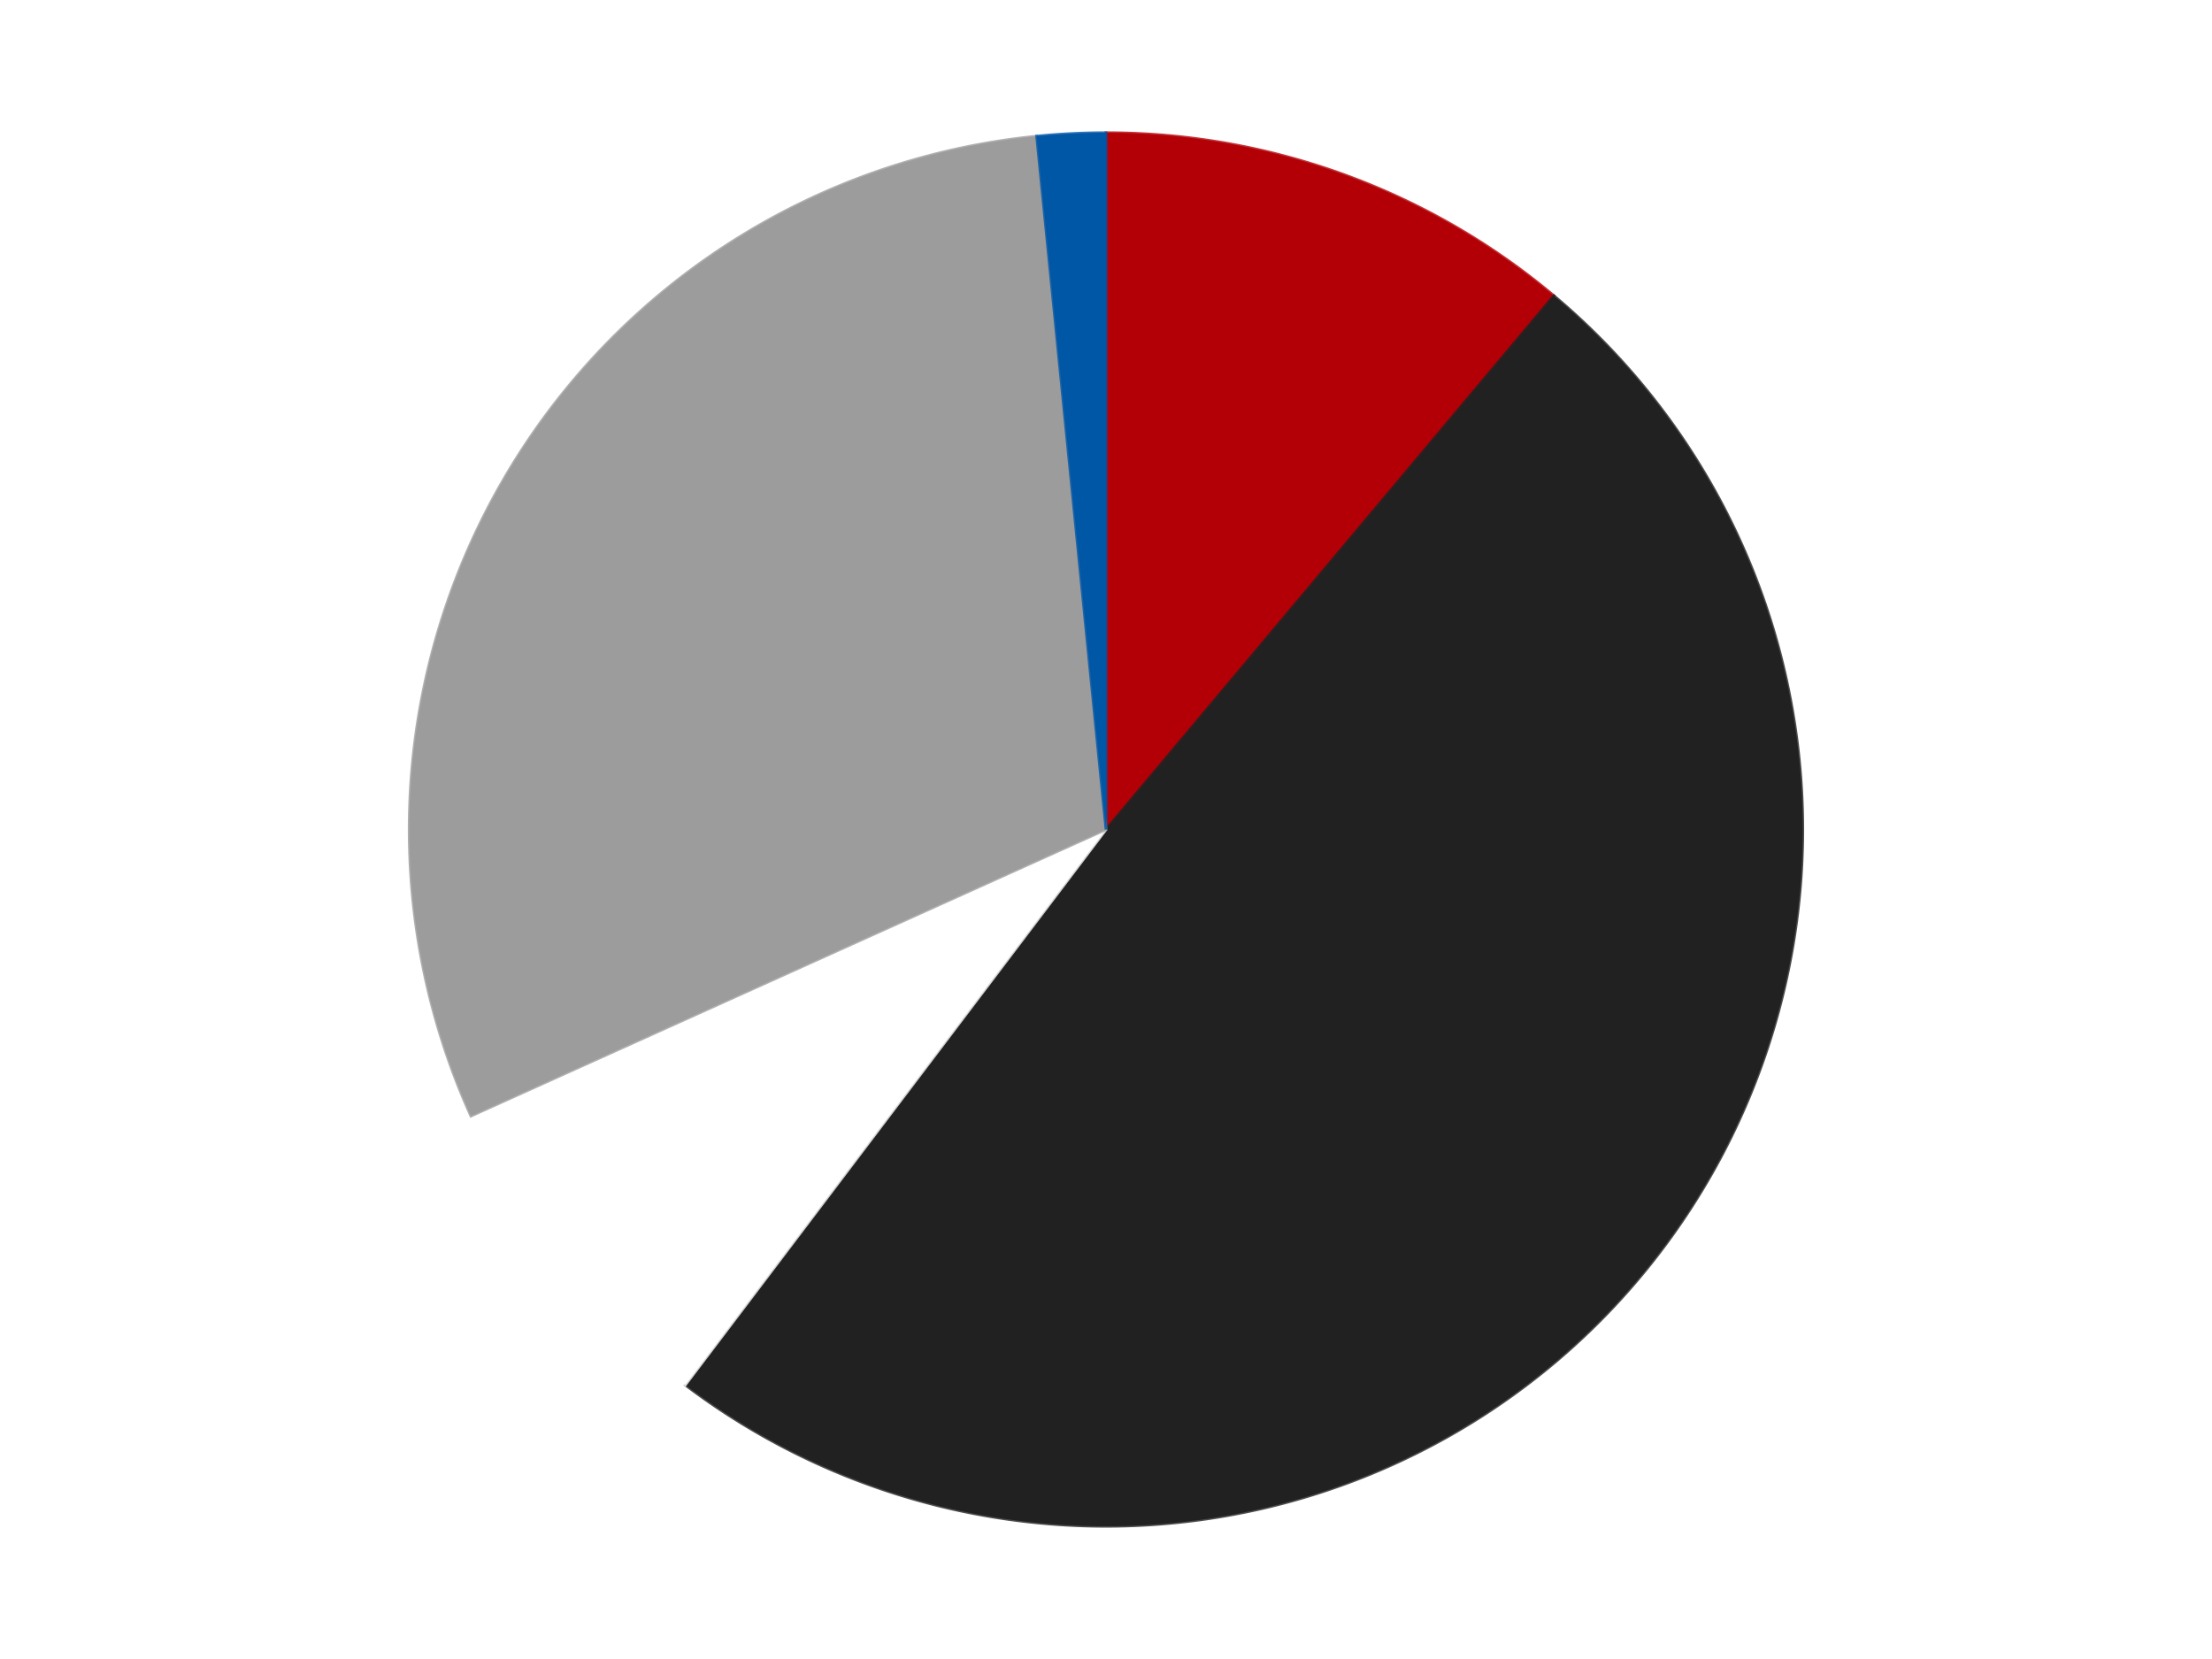
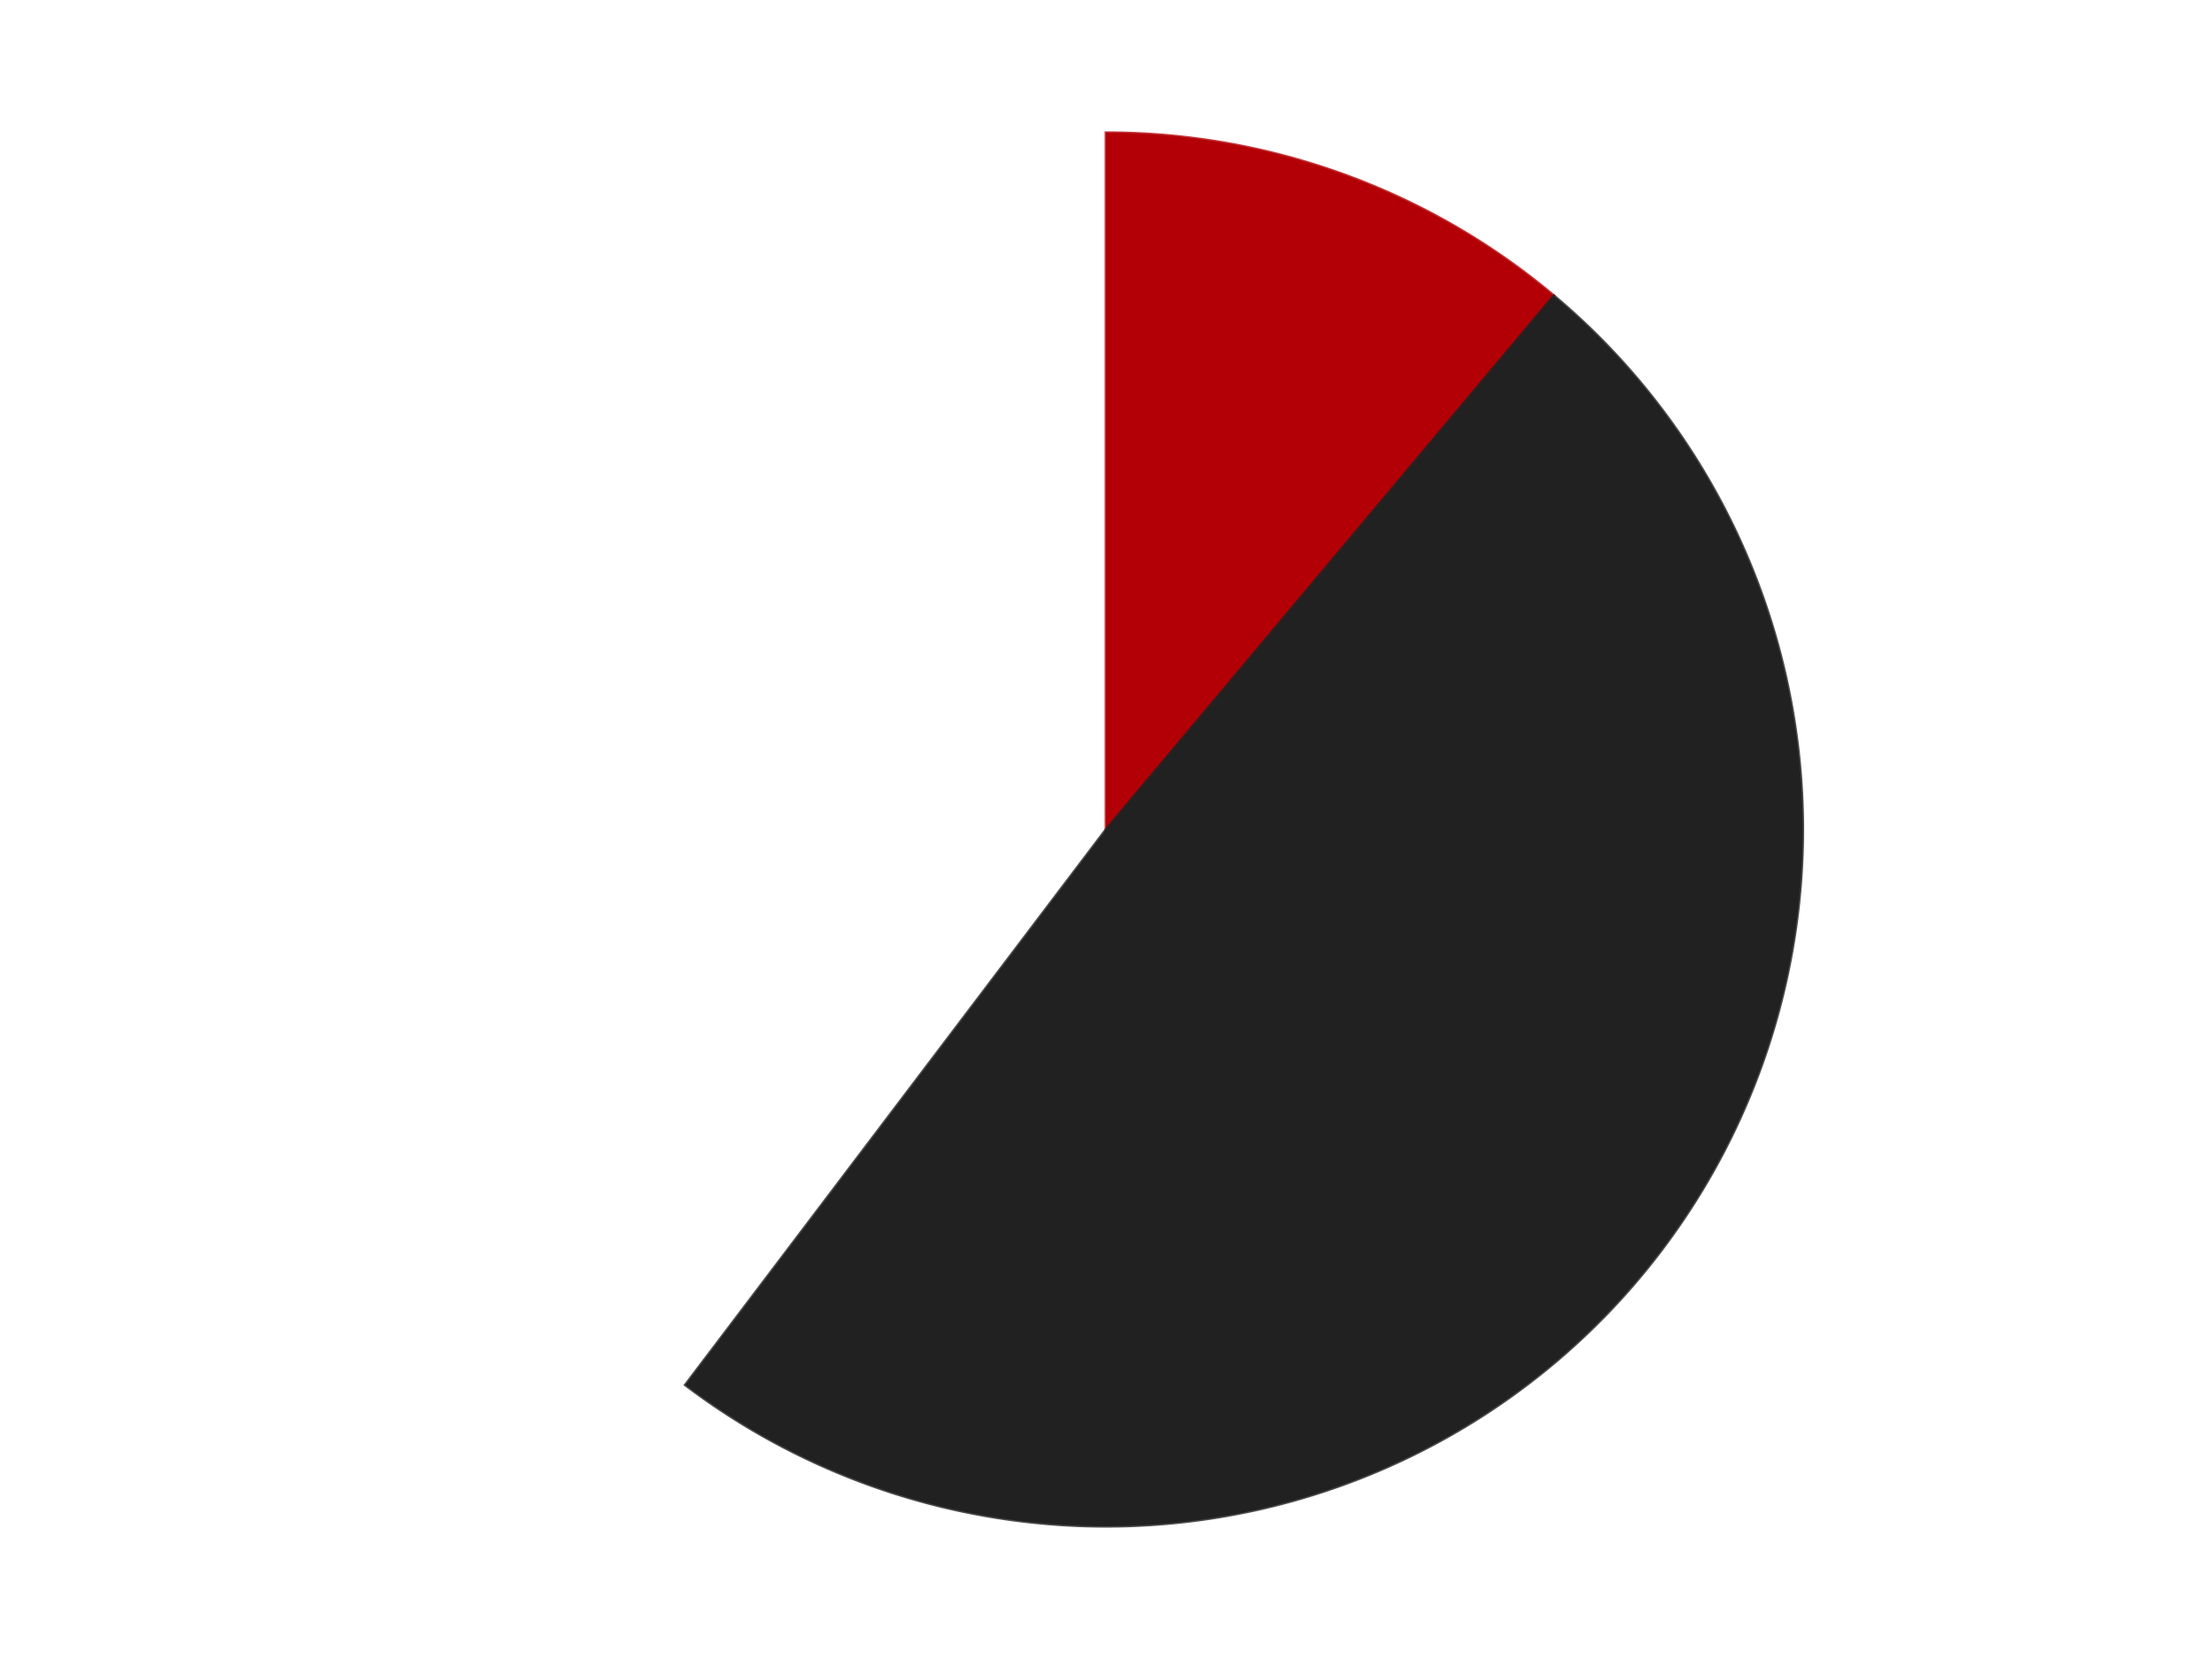
<svg xmlns="http://www.w3.org/2000/svg" xmlns:xlink="http://www.w3.org/1999/xlink" id="chart-acfe394e-423c-4feb-9197-aecdc94a2628" class="pygal-chart" viewBox="0 0 800 600">
  <defs>
    <style type="text/css">#chart-acfe394e-423c-4feb-9197-aecdc94a2628{-webkit-user-select:none;-webkit-font-smoothing:antialiased;font-family:Consolas,"Liberation Mono",Menlo,Courier,monospace}#chart-acfe394e-423c-4feb-9197-aecdc94a2628 .title{font-family:Consolas,"Liberation Mono",Menlo,Courier,monospace;font-size:16px}#chart-acfe394e-423c-4feb-9197-aecdc94a2628 .legends .legend text{font-family:Consolas,"Liberation Mono",Menlo,Courier,monospace;font-size:14px}#chart-acfe394e-423c-4feb-9197-aecdc94a2628 .axis text{font-family:Consolas,"Liberation Mono",Menlo,Courier,monospace;font-size:10px}#chart-acfe394e-423c-4feb-9197-aecdc94a2628 .axis text.major{font-family:Consolas,"Liberation Mono",Menlo,Courier,monospace;font-size:10px}#chart-acfe394e-423c-4feb-9197-aecdc94a2628 .text-overlay text.value{font-family:Consolas,"Liberation Mono",Menlo,Courier,monospace;font-size:16px}#chart-acfe394e-423c-4feb-9197-aecdc94a2628 .text-overlay text.label{font-family:Consolas,"Liberation Mono",Menlo,Courier,monospace;font-size:10px}#chart-acfe394e-423c-4feb-9197-aecdc94a2628 .tooltip{font-family:Consolas,"Liberation Mono",Menlo,Courier,monospace;font-size:14px}#chart-acfe394e-423c-4feb-9197-aecdc94a2628 text.no_data{font-family:Consolas,"Liberation Mono",Menlo,Courier,monospace;font-size:64px}
#chart-acfe394e-423c-4feb-9197-aecdc94a2628{background-color:transparent}#chart-acfe394e-423c-4feb-9197-aecdc94a2628 path,#chart-acfe394e-423c-4feb-9197-aecdc94a2628 line,#chart-acfe394e-423c-4feb-9197-aecdc94a2628 rect,#chart-acfe394e-423c-4feb-9197-aecdc94a2628 circle{-webkit-transition:150ms;-moz-transition:150ms;transition:150ms}#chart-acfe394e-423c-4feb-9197-aecdc94a2628 .graph &gt; .background{fill:transparent}#chart-acfe394e-423c-4feb-9197-aecdc94a2628 .plot &gt; .background{fill:transparent}#chart-acfe394e-423c-4feb-9197-aecdc94a2628 .graph{fill:rgba(0,0,0,.87)}#chart-acfe394e-423c-4feb-9197-aecdc94a2628 text.no_data{fill:rgba(0,0,0,1)}#chart-acfe394e-423c-4feb-9197-aecdc94a2628 .title{fill:rgba(0,0,0,1)}#chart-acfe394e-423c-4feb-9197-aecdc94a2628 .legends .legend text{fill:rgba(0,0,0,.87)}#chart-acfe394e-423c-4feb-9197-aecdc94a2628 .legends .legend:hover text{fill:rgba(0,0,0,1)}#chart-acfe394e-423c-4feb-9197-aecdc94a2628 .axis .line{stroke:rgba(0,0,0,1)}#chart-acfe394e-423c-4feb-9197-aecdc94a2628 .axis .guide.line{stroke:rgba(0,0,0,.54)}#chart-acfe394e-423c-4feb-9197-aecdc94a2628 .axis .major.line{stroke:rgba(0,0,0,.87)}#chart-acfe394e-423c-4feb-9197-aecdc94a2628 .axis text.major{fill:rgba(0,0,0,1)}#chart-acfe394e-423c-4feb-9197-aecdc94a2628 .axis.y .guides:hover .guide.line,#chart-acfe394e-423c-4feb-9197-aecdc94a2628 .line-graph .axis.x .guides:hover .guide.line,#chart-acfe394e-423c-4feb-9197-aecdc94a2628 .stackedline-graph .axis.x .guides:hover .guide.line,#chart-acfe394e-423c-4feb-9197-aecdc94a2628 .xy-graph .axis.x .guides:hover .guide.line{stroke:rgba(0,0,0,1)}#chart-acfe394e-423c-4feb-9197-aecdc94a2628 .axis .guides:hover text{fill:rgba(0,0,0,1)}#chart-acfe394e-423c-4feb-9197-aecdc94a2628 .reactive{fill-opacity:1.0;stroke-opacity:.8;stroke-width:1}#chart-acfe394e-423c-4feb-9197-aecdc94a2628 .ci{stroke:rgba(0,0,0,.87)}#chart-acfe394e-423c-4feb-9197-aecdc94a2628 .reactive.active,#chart-acfe394e-423c-4feb-9197-aecdc94a2628 .active .reactive{fill-opacity:0.6;stroke-opacity:.9;stroke-width:4}#chart-acfe394e-423c-4feb-9197-aecdc94a2628 .ci .reactive.active{stroke-width:1.5}#chart-acfe394e-423c-4feb-9197-aecdc94a2628 .series text{fill:rgba(0,0,0,1)}#chart-acfe394e-423c-4feb-9197-aecdc94a2628 .tooltip rect{fill:transparent;stroke:rgba(0,0,0,1);-webkit-transition:opacity 150ms;-moz-transition:opacity 150ms;transition:opacity 150ms}#chart-acfe394e-423c-4feb-9197-aecdc94a2628 .tooltip .label{fill:rgba(0,0,0,.87)}#chart-acfe394e-423c-4feb-9197-aecdc94a2628 .tooltip .label{fill:rgba(0,0,0,.87)}#chart-acfe394e-423c-4feb-9197-aecdc94a2628 .tooltip .legend{font-size:.8em;fill:rgba(0,0,0,.54)}#chart-acfe394e-423c-4feb-9197-aecdc94a2628 .tooltip .x_label{font-size:.6em;fill:rgba(0,0,0,1)}#chart-acfe394e-423c-4feb-9197-aecdc94a2628 .tooltip .xlink{font-size:.5em;text-decoration:underline}#chart-acfe394e-423c-4feb-9197-aecdc94a2628 .tooltip .value{font-size:1.5em}#chart-acfe394e-423c-4feb-9197-aecdc94a2628 .bound{font-size:.5em}#chart-acfe394e-423c-4feb-9197-aecdc94a2628 .max-value{font-size:.75em;fill:rgba(0,0,0,.54)}#chart-acfe394e-423c-4feb-9197-aecdc94a2628 .map-element{fill:transparent;stroke:rgba(0,0,0,.54) !important}#chart-acfe394e-423c-4feb-9197-aecdc94a2628 .map-element .reactive{fill-opacity:inherit;stroke-opacity:inherit}#chart-acfe394e-423c-4feb-9197-aecdc94a2628 .color-0,#chart-acfe394e-423c-4feb-9197-aecdc94a2628 .color-0 a:visited{stroke:#F44336;fill:#F44336}#chart-acfe394e-423c-4feb-9197-aecdc94a2628 .color-1,#chart-acfe394e-423c-4feb-9197-aecdc94a2628 .color-1 a:visited{stroke:#3F51B5;fill:#3F51B5}#chart-acfe394e-423c-4feb-9197-aecdc94a2628 .color-2,#chart-acfe394e-423c-4feb-9197-aecdc94a2628 .color-2 a:visited{stroke:#009688;fill:#009688}#chart-acfe394e-423c-4feb-9197-aecdc94a2628 .color-3,#chart-acfe394e-423c-4feb-9197-aecdc94a2628 .color-3 a:visited{stroke:#FFC107;fill:#FFC107}#chart-acfe394e-423c-4feb-9197-aecdc94a2628 .color-4,#chart-acfe394e-423c-4feb-9197-aecdc94a2628 .color-4 a:visited{stroke:#FF5722;fill:#FF5722}#chart-acfe394e-423c-4feb-9197-aecdc94a2628 .text-overlay .color-0 text{fill:black}#chart-acfe394e-423c-4feb-9197-aecdc94a2628 .text-overlay .color-1 text{fill:black}#chart-acfe394e-423c-4feb-9197-aecdc94a2628 .text-overlay .color-2 text{fill:black}#chart-acfe394e-423c-4feb-9197-aecdc94a2628 .text-overlay .color-3 text{fill:black}#chart-acfe394e-423c-4feb-9197-aecdc94a2628 .text-overlay .color-4 text{fill:black}
#chart-acfe394e-423c-4feb-9197-aecdc94a2628 text.no_data{text-anchor:middle}#chart-acfe394e-423c-4feb-9197-aecdc94a2628 .guide.line{fill:none}#chart-acfe394e-423c-4feb-9197-aecdc94a2628 .centered{text-anchor:middle}#chart-acfe394e-423c-4feb-9197-aecdc94a2628 .title{text-anchor:middle}#chart-acfe394e-423c-4feb-9197-aecdc94a2628 .legends .legend text{fill-opacity:1}#chart-acfe394e-423c-4feb-9197-aecdc94a2628 .axis.x text{text-anchor:middle}#chart-acfe394e-423c-4feb-9197-aecdc94a2628 .axis.x:not(.web) text[transform]{text-anchor:start}#chart-acfe394e-423c-4feb-9197-aecdc94a2628 .axis.x:not(.web) text[transform].backwards{text-anchor:end}#chart-acfe394e-423c-4feb-9197-aecdc94a2628 .axis.y text{text-anchor:end}#chart-acfe394e-423c-4feb-9197-aecdc94a2628 .axis.y text[transform].backwards{text-anchor:start}#chart-acfe394e-423c-4feb-9197-aecdc94a2628 .axis.y2 text{text-anchor:start}#chart-acfe394e-423c-4feb-9197-aecdc94a2628 .axis.y2 text[transform].backwards{text-anchor:end}#chart-acfe394e-423c-4feb-9197-aecdc94a2628 .axis .guide.line{stroke-dasharray:4,4;stroke:black}#chart-acfe394e-423c-4feb-9197-aecdc94a2628 .axis .major.guide.line{stroke-dasharray:6,6;stroke:black}#chart-acfe394e-423c-4feb-9197-aecdc94a2628 .horizontal .axis.y .guide.line,#chart-acfe394e-423c-4feb-9197-aecdc94a2628 .horizontal .axis.y2 .guide.line,#chart-acfe394e-423c-4feb-9197-aecdc94a2628 .vertical .axis.x .guide.line{opacity:0}#chart-acfe394e-423c-4feb-9197-aecdc94a2628 .horizontal .axis.always_show .guide.line,#chart-acfe394e-423c-4feb-9197-aecdc94a2628 .vertical .axis.always_show .guide.line{opacity:1 !important}#chart-acfe394e-423c-4feb-9197-aecdc94a2628 .axis.y .guides:hover .guide.line,#chart-acfe394e-423c-4feb-9197-aecdc94a2628 .axis.y2 .guides:hover .guide.line,#chart-acfe394e-423c-4feb-9197-aecdc94a2628 .axis.x .guides:hover .guide.line{opacity:1}#chart-acfe394e-423c-4feb-9197-aecdc94a2628 .axis .guides:hover text{opacity:1}#chart-acfe394e-423c-4feb-9197-aecdc94a2628 .nofill{fill:none}#chart-acfe394e-423c-4feb-9197-aecdc94a2628 .subtle-fill{fill-opacity:.2}#chart-acfe394e-423c-4feb-9197-aecdc94a2628 .dot{stroke-width:1px;fill-opacity:1;stroke-opacity:1}#chart-acfe394e-423c-4feb-9197-aecdc94a2628 .dot.active{stroke-width:5px}#chart-acfe394e-423c-4feb-9197-aecdc94a2628 .dot.negative{fill:transparent}#chart-acfe394e-423c-4feb-9197-aecdc94a2628 text,#chart-acfe394e-423c-4feb-9197-aecdc94a2628 tspan{stroke:none !important}#chart-acfe394e-423c-4feb-9197-aecdc94a2628 .series text.active{opacity:1}#chart-acfe394e-423c-4feb-9197-aecdc94a2628 .tooltip rect{fill-opacity:.95;stroke-width:.5}#chart-acfe394e-423c-4feb-9197-aecdc94a2628 .tooltip text{fill-opacity:1}#chart-acfe394e-423c-4feb-9197-aecdc94a2628 .showable{visibility:hidden}#chart-acfe394e-423c-4feb-9197-aecdc94a2628 .showable.shown{visibility:visible}#chart-acfe394e-423c-4feb-9197-aecdc94a2628 .gauge-background{fill:rgba(229,229,229,1);stroke:none}#chart-acfe394e-423c-4feb-9197-aecdc94a2628 .bg-lines{stroke:transparent;stroke-width:2px}</style>
    <script type="text/javascript">window.pygal = window.pygal || {};window.pygal.config = window.pygal.config || {};window.pygal.config['acfe394e-423c-4feb-9197-aecdc94a2628'] = {"allow_interruptions": false, "box_mode": "extremes", "classes": ["pygal-chart"], "css": ["file://style.css", "file://graph.css"], "defs": [], "disable_xml_declaration": false, "dots_size": 2.5, "dynamic_print_values": false, "explicit_size": false, "fill": false, "force_uri_protocol": "https", "formatter": null, "half_pie": false, "height": 600, "include_x_axis": false, "inner_radius": 0, "interpolate": null, "interpolation_parameters": {}, "interpolation_precision": 250, "inverse_y_axis": false, "js": ["//kozea.github.io/pygal.js/2.0.x/pygal-tooltips.min.js"], "legend_at_bottom": false, "legend_at_bottom_columns": null, "legend_box_size": 12, "logarithmic": false, "margin": 20, "margin_bottom": null, "margin_left": null, "margin_right": null, "margin_top": null, "max_scale": 16, "min_scale": 4, "missing_value_fill_truncation": "x", "no_data_text": "No data", "no_prefix": false, "order_min": null, "pretty_print": false, "print_labels": false, "print_values": false, "print_values_position": "center", "print_zeroes": true, "range": null, "rounded_bars": null, "secondary_range": null, "show_dots": true, "show_legend": false, "show_minor_x_labels": true, "show_minor_y_labels": true, "show_only_major_dots": false, "show_x_guides": false, "show_x_labels": true, "show_y_guides": true, "show_y_labels": true, "spacing": 10, "stack_from_top": false, "strict": false, "stroke": true, "stroke_style": null, "style": {"background": "transparent", "ci_colors": [], "colors": ["#F44336", "#3F51B5", "#009688", "#FFC107", "#FF5722", "#9C27B0", "#03A9F4", "#8BC34A", "#FF9800", "#E91E63", "#2196F3", "#4CAF50", "#FFEB3B", "#673AB7", "#00BCD4", "#CDDC39", "#9E9E9E", "#607D8B"], "dot_opacity": "1", "font_family": "Consolas, \"Liberation Mono\", Menlo, Courier, monospace", "foreground": "rgba(0, 0, 0, .87)", "foreground_strong": "rgba(0, 0, 0, 1)", "foreground_subtle": "rgba(0, 0, 0, .54)", "guide_stroke_color": "black", "guide_stroke_dasharray": "4,4", "label_font_family": "Consolas, \"Liberation Mono\", Menlo, Courier, monospace", "label_font_size": 10, "legend_font_family": "Consolas, \"Liberation Mono\", Menlo, Courier, monospace", "legend_font_size": 14, "major_guide_stroke_color": "black", "major_guide_stroke_dasharray": "6,6", "major_label_font_family": "Consolas, \"Liberation Mono\", Menlo, Courier, monospace", "major_label_font_size": 10, "no_data_font_family": "Consolas, \"Liberation Mono\", Menlo, Courier, monospace", "no_data_font_size": 64, "opacity": "1.0", "opacity_hover": "0.6", "plot_background": "transparent", "stroke_opacity": ".8", "stroke_opacity_hover": ".9", "stroke_width": "1", "stroke_width_hover": "4", "title_font_family": "Consolas, \"Liberation Mono\", Menlo, Courier, monospace", "title_font_size": 16, "tooltip_font_family": "Consolas, \"Liberation Mono\", Menlo, Courier, monospace", "tooltip_font_size": 14, "transition": "150ms", "value_background": "rgba(229, 229, 229, 1)", "value_colors": [], "value_font_family": "Consolas, \"Liberation Mono\", Menlo, Courier, monospace", "value_font_size": 16, "value_label_font_family": "Consolas, \"Liberation Mono\", Menlo, Courier, monospace", "value_label_font_size": 10}, "title": null, "tooltip_border_radius": 0, "tooltip_fancy_mode": true, "truncate_label": null, "truncate_legend": null, "width": 800, "x_label_rotation": 0, "x_labels": null, "x_labels_major": null, "x_labels_major_count": null, "x_labels_major_every": null, "x_title": null, "xrange": null, "y_label_rotation": 0, "y_labels": null, "y_labels_major": null, "y_labels_major_count": null, "y_labels_major_every": null, "y_title": null, "zero": 0, "legends": ["Red", "Black", "White", "Light Gray", "Blue"]}</script>
    <script type="text/javascript" xlink:href="https://kozea.github.io/pygal.js/2.0.x/pygal-tooltips.min.js" />
  </defs>
  <title>Pygal</title>
  <g class="graph pie-graph vertical">
    <rect x="0" y="0" width="800" height="600" class="background" />
    <g transform="translate(20, 20)" class="plot">
-       <rect x="0" y="0" width="760" height="560" class="background" />
      <g class="series serie-0 color-0">
        <g class="slices">
          <g class="slice" style="fill: #B30006; stroke: #B30006">
            <path d="M380 28 A252 252 0 0 1 541.982 86.957 L380 280 A0 0 0 0 0 380 280 z" class="slice reactive tooltip-trigger" />
            <desc class="value">7</desc>
            <desc class="x centered">423.0945380590343</desc>
            <desc class="y centered">161.59872978097553</desc>
          </g>
        </g>
      </g>
      <g class="series serie-1 color-1">
        <g class="slices">
          <g class="slice" style="fill: #212121; stroke: #212121">
            <path d="M541.982 86.957 A252 252 0 0 1 227.841 480.877 L380 280 A0 0 0 0 0 380 280 z" class="slice reactive tooltip-trigger" />
            <desc class="value">31</desc>
            <desc class="x centered">478.5107667909718</desc>
            <desc class="y centered">358.5597150342004</desc>
          </g>
        </g>
      </g>
      <g class="series serie-2 color-2">
        <g class="slices">
          <g class="slice" style="fill: #FFFFFF; stroke: #FFFFFF">
-             <path d="M227.841 480.877 A252 252 0 0 1 150.301 383.644 L380 280 A0 0 0 0 0 380 280 z" class="slice reactive tooltip-trigger" />
            <desc class="value">5</desc>
            <desc class="x centered">281.48923320902827</desc>
            <desc class="y centered">358.55971503420045</desc>
          </g>
        </g>
      </g>
      <g class="series serie-3 color-3">
        <g class="slices">
          <g class="slice" style="fill: #9C9C9C; stroke: #9C9C9C">
-             <path d="M150.301 383.644 A252 252 0 0 1 354.909 29.252 L380 280 A0 0 0 0 0 380 280 z" class="slice reactive tooltip-trigger" />
            <desc class="value">19</desc>
            <desc class="x centered">270.8807991231607</desc>
            <desc class="y centered">217.0</desc>
          </g>
        </g>
      </g>
      <g class="series serie-4 color-4">
        <g class="slices">
          <g class="slice" style="fill: #0057A6; stroke: #0057A6">
-             <path d="M354.909 29.252 A252 252 0 0 1 380 28 L380 280 A0 0 0 0 0 380 280 z" class="slice reactive tooltip-trigger" />
            <desc class="value">1</desc>
            <desc class="x centered">373.7194184067521</desc>
            <desc class="y centered">154.15662792641578</desc>
          </g>
        </g>
      </g>
    </g>
    <g class="titles" />
    <g transform="translate(20, 20)" class="plot overlay">
      <g class="series serie-0 color-0" />
      <g class="series serie-1 color-1" />
      <g class="series serie-2 color-2" />
      <g class="series serie-3 color-3" />
      <g class="series serie-4 color-4" />
    </g>
    <g transform="translate(20, 20)" class="plot text-overlay">
      <g class="series serie-0 color-0" />
      <g class="series serie-1 color-1" />
      <g class="series serie-2 color-2" />
      <g class="series serie-3 color-3" />
      <g class="series serie-4 color-4" />
    </g>
    <g transform="translate(20, 20)" class="plot tooltip-overlay">
      <g transform="translate(0 0)" style="opacity: 0" class="tooltip">
        <rect rx="0" ry="0" width="0" height="0" class="tooltip-box" />
        <g class="text" />
      </g>
    </g>
  </g>
</svg>